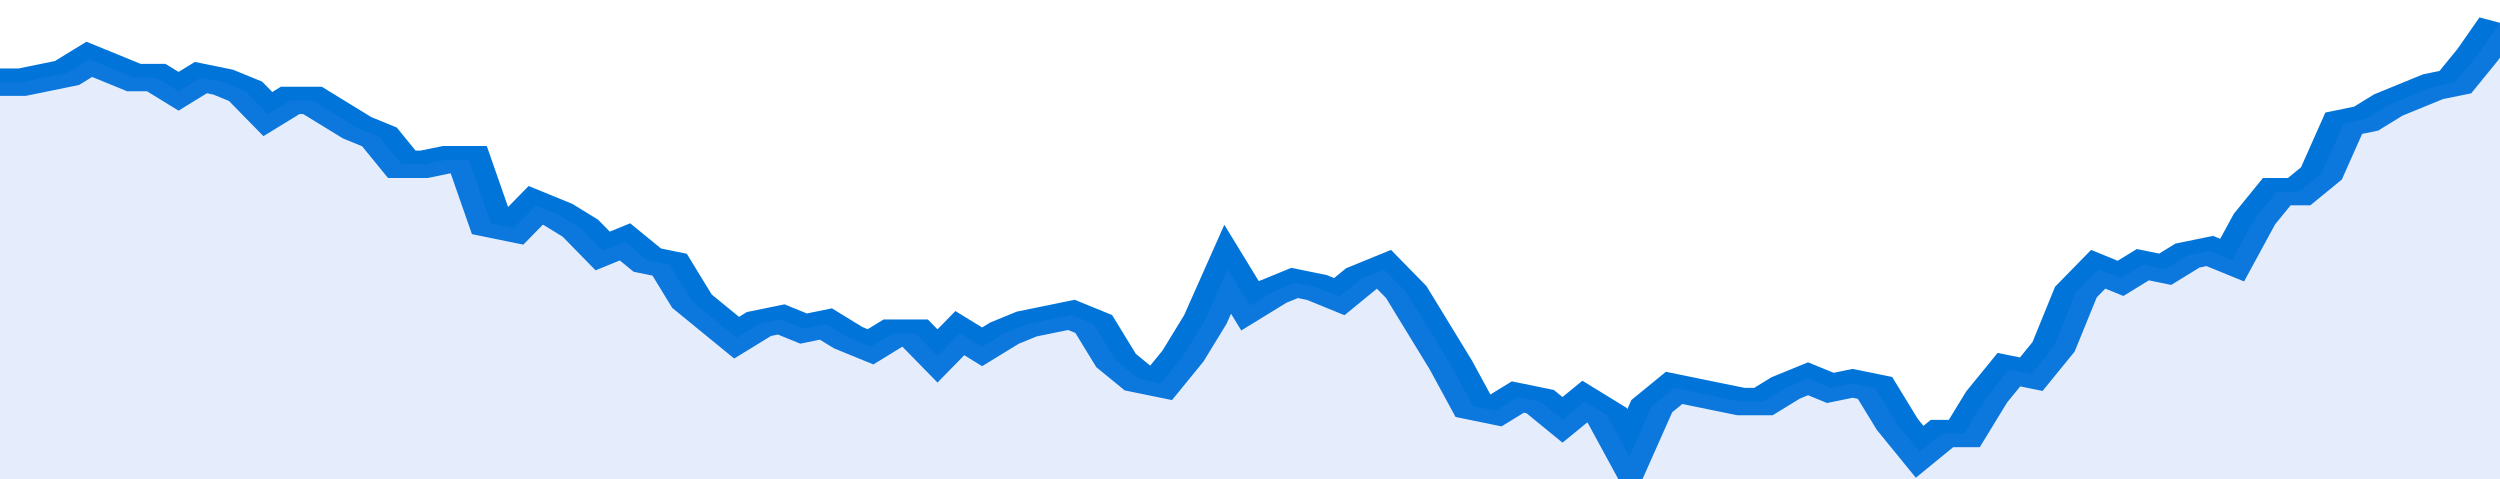
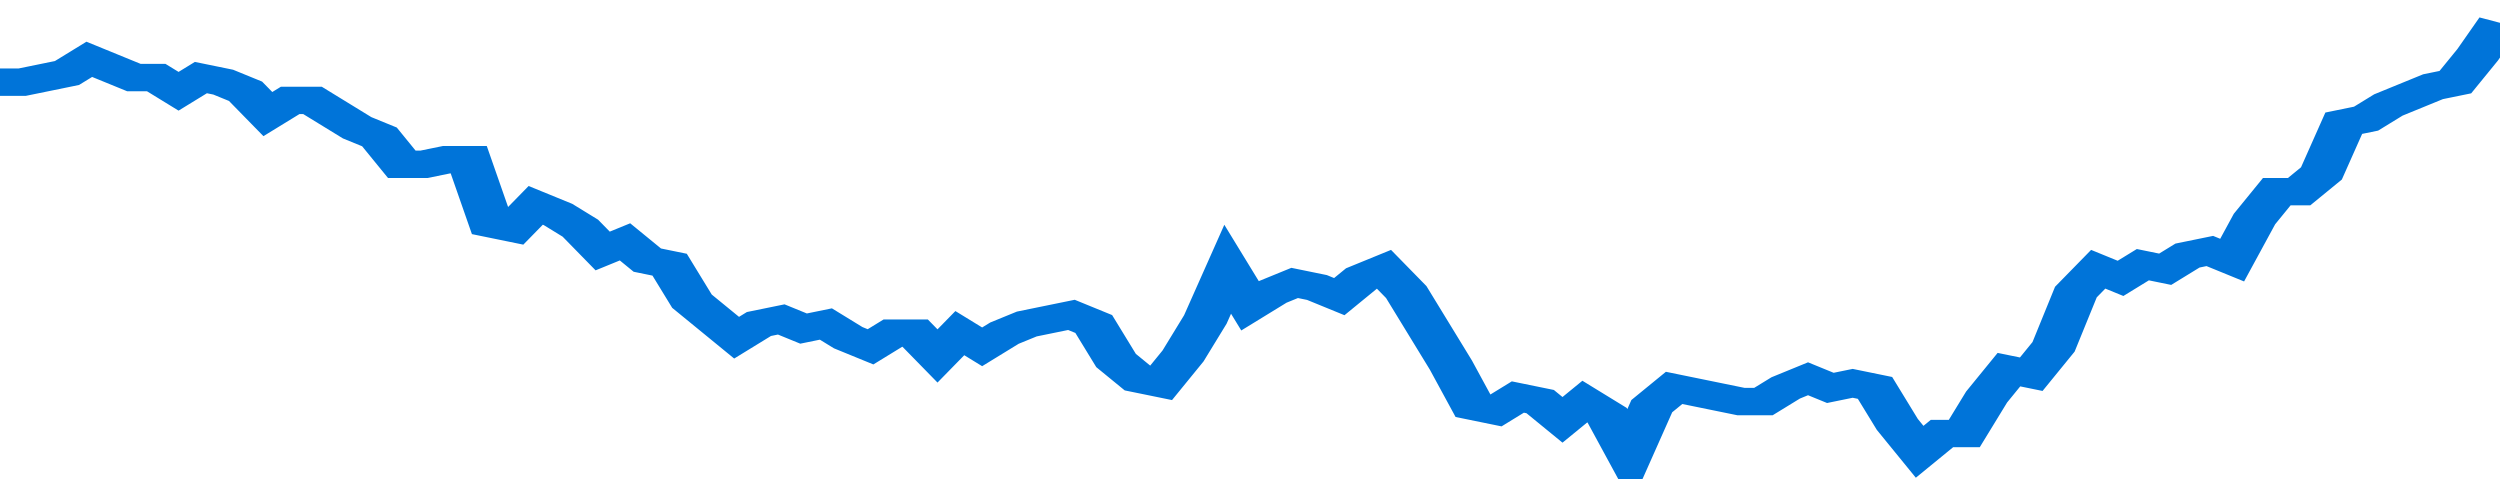
<svg xmlns="http://www.w3.org/2000/svg" viewBox="0 0 336 105" width="120" height="23" preserveAspectRatio="none">
  <polyline fill="none" stroke="#0074d9" stroke-width="6" points="0, 18 3, 18 6, 17 9, 16 12, 13 15, 15 18, 17 21, 17 24, 20 27, 17 30, 18 33, 20 36, 25 39, 22 42, 22 45, 25 48, 28 51, 30 54, 36 57, 36 60, 35 63, 35 66, 49 69, 50 72, 45 75, 47 78, 50 81, 55 84, 53 87, 57 90, 58 93, 66 96, 70 99, 74 102, 71 105, 70 108, 72 111, 71 114, 74 117, 76 120, 73 123, 73 126, 78 129, 73 132, 76 135, 73 138, 71 141, 70 144, 69 147, 71 150, 79 153, 83 156, 84 159, 78 162, 70 165, 59 168, 67 171, 64 174, 62 177, 63 180, 65 183, 61 186, 59 189, 64 192, 72 195, 80 198, 89 201, 90 204, 87 207, 88 210, 92 213, 88 216, 91 219, 100 222, 89 225, 85 228, 86 231, 87 234, 88 237, 88 240, 85 243, 83 246, 85 249, 84 252, 85 255, 93 258, 99 261, 95 264, 95 267, 87 270, 81 273, 82 276, 76 279, 64 282, 59 285, 61 288, 58 291, 59 294, 56 297, 55 300, 57 303, 48 306, 42 309, 42 312, 38 315, 27 318, 26 321, 23 324, 21 327, 19 330, 18 333, 12 336, 5 336, 5 "> </polyline>
-   <polygon fill="#5085ec" opacity="0.15" points="0, 105 0, 18 3, 18 6, 17 9, 16 12, 13 15, 15 18, 17 21, 17 24, 20 27, 17 30, 18 33, 20 36, 25 39, 22 42, 22 45, 25 48, 28 51, 30 54, 36 57, 36 60, 35 63, 35 66, 49 69, 50 72, 45 75, 47 78, 50 81, 55 84, 53 87, 57 90, 58 93, 66 96, 70 99, 74 102, 71 105, 70 108, 72 111, 71 114, 74 117, 76 120, 73 123, 73 126, 78 129, 73 132, 76 135, 73 138, 71 141, 70 144, 69 147, 71 150, 79 153, 83 156, 84 159, 78 162, 70 165, 59 168, 67 171, 64 174, 62 177, 63 180, 65 183, 61 186, 59 189, 64 192, 72 195, 80 198, 89 201, 90 204, 87 207, 88 210, 92 213, 88 216, 91 219, 100 222, 89 225, 85 228, 86 231, 87 234, 88 237, 88 240, 85 243, 83 246, 85 249, 84 252, 85 255, 93 258, 99 261, 95 264, 95 267, 87 270, 81 273, 82 276, 76 279, 64 282, 59 285, 61 288, 58 291, 59 294, 56 297, 55 300, 57 303, 48 306, 42 309, 42 312, 38 315, 27 318, 26 321, 23 324, 21 327, 19 330, 18 333, 12 336, 5 336, 105 " />
</svg>